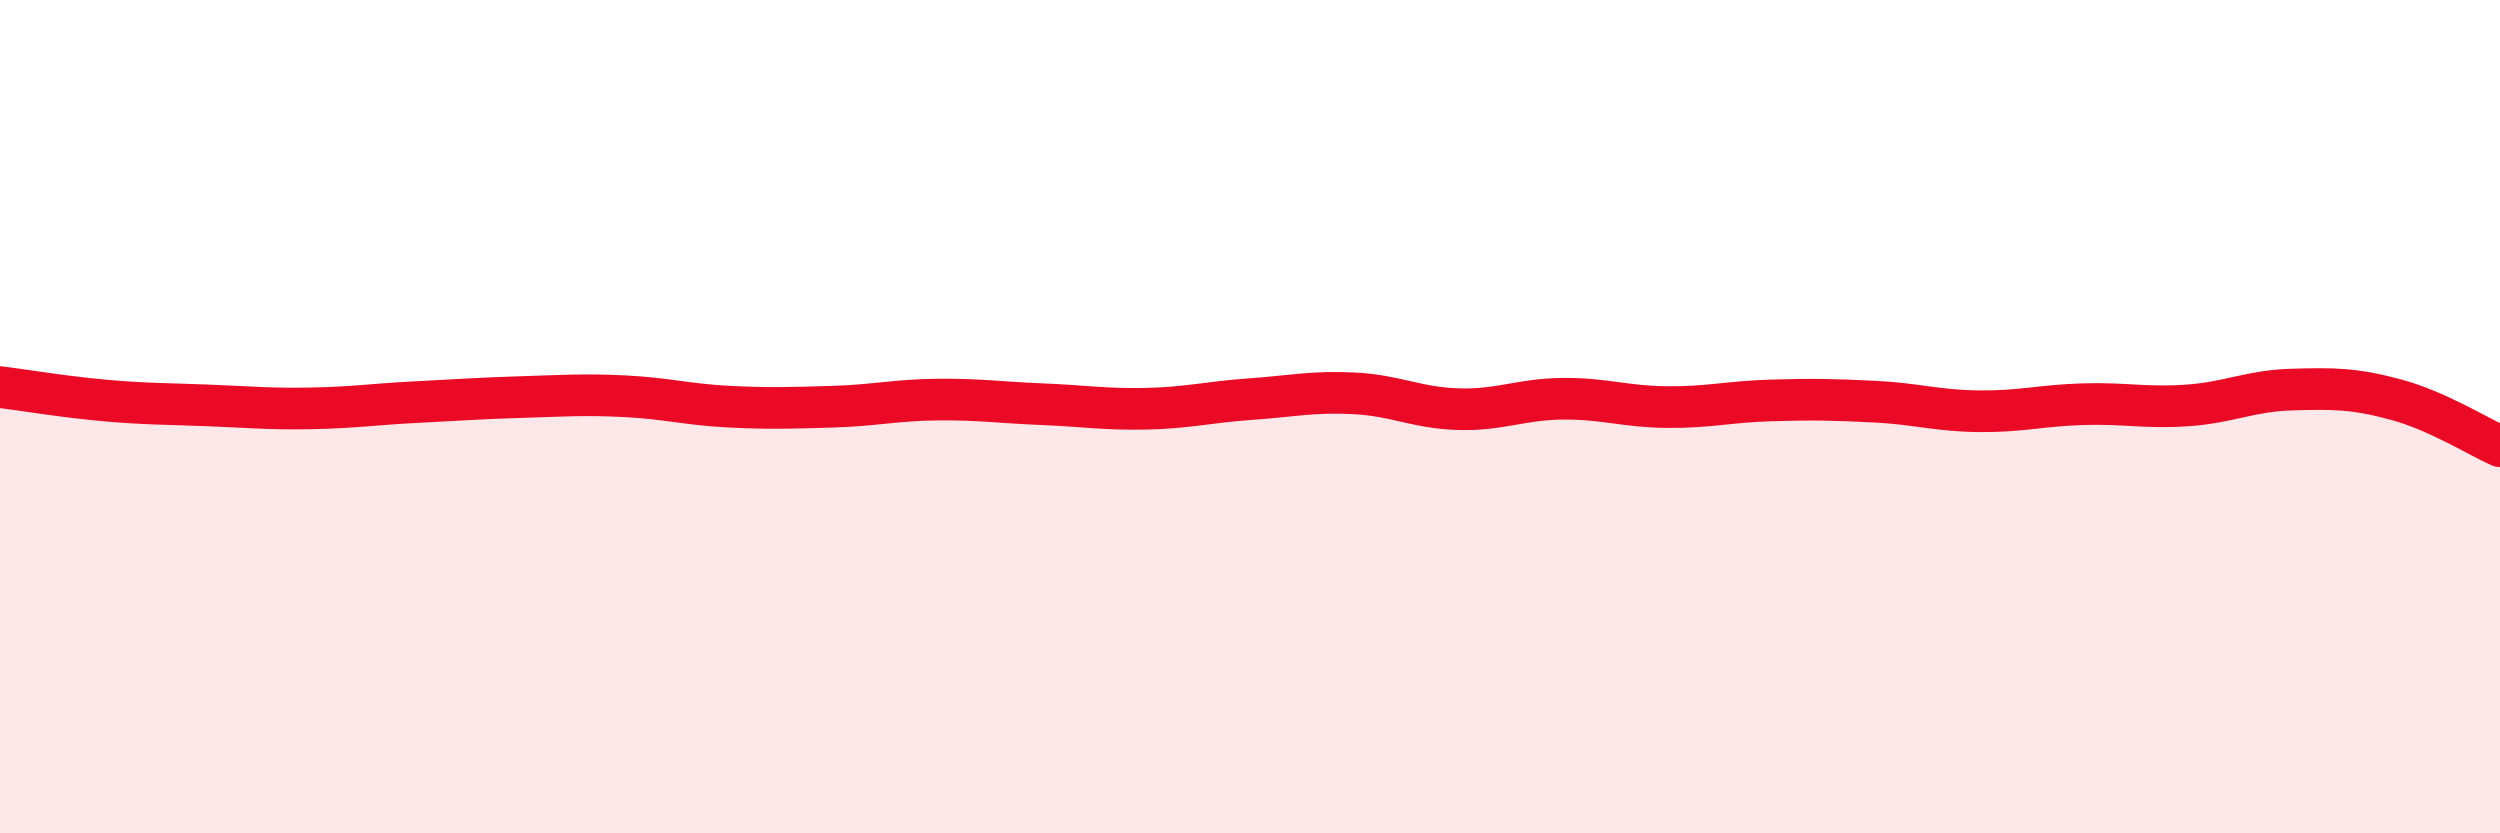
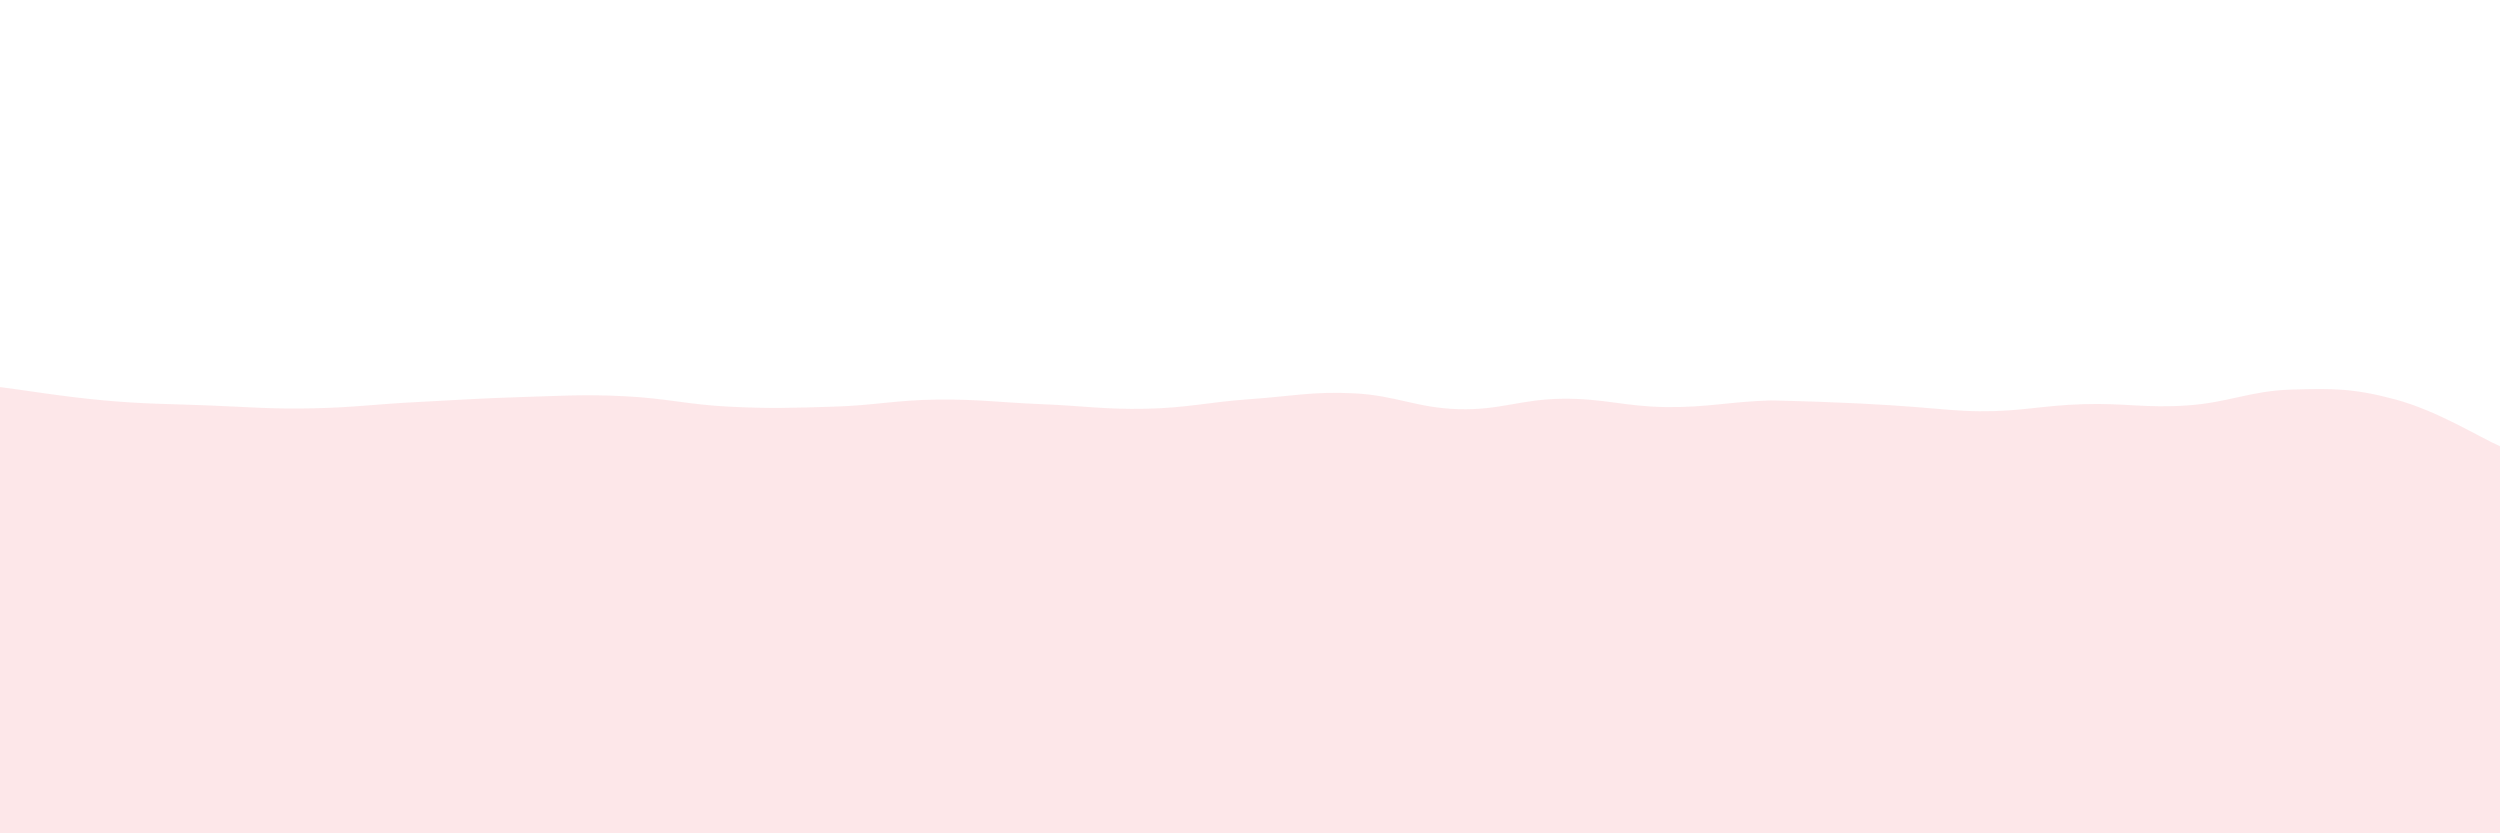
<svg xmlns="http://www.w3.org/2000/svg" width="60" height="20" viewBox="0 0 60 20">
-   <path d="M 0,9.29 C 0.5,9.35 1.5,9.52 2.5,9.61 C 3.5,9.7 4,9.69 5,9.73 C 6,9.77 6.5,9.82 7.5,9.8 C 8.5,9.78 9,9.7 10,9.65 C 11,9.6 11.5,9.56 12.5,9.53 C 13.5,9.5 14,9.46 15,9.51 C 16,9.56 16.5,9.71 17.5,9.76 C 18.5,9.81 19,9.79 20,9.76 C 21,9.73 21.5,9.6 22.5,9.59 C 23.5,9.58 24,9.66 25,9.7 C 26,9.74 26.5,9.83 27.5,9.81 C 28.5,9.79 29,9.65 30,9.58 C 31,9.51 31.5,9.39 32.5,9.44 C 33.5,9.49 34,9.79 35,9.82 C 36,9.85 36.5,9.58 37.5,9.57 C 38.5,9.56 39,9.76 40,9.77 C 41,9.78 41.5,9.64 42.5,9.61 C 43.5,9.58 44,9.59 45,9.64 C 46,9.69 46.5,9.86 47.5,9.87 C 48.5,9.88 49,9.73 50,9.7 C 51,9.67 51.5,9.8 52.5,9.73 C 53.5,9.66 54,9.38 55,9.35 C 56,9.32 56.5,9.32 57.5,9.59 C 58.5,9.86 59.5,10.49 60,10.71L60 20L0 20Z" fill="#EB0A25" opacity="0.1" stroke-linecap="round" stroke-linejoin="round" />
-   <path d="M 0,9.29 C 0.5,9.35 1.5,9.52 2.5,9.61 C 3.5,9.7 4,9.69 5,9.73 C 6,9.77 6.5,9.82 7.5,9.8 C 8.5,9.78 9,9.7 10,9.65 C 11,9.6 11.5,9.56 12.5,9.53 C 13.5,9.5 14,9.46 15,9.51 C 16,9.56 16.5,9.71 17.5,9.76 C 18.5,9.81 19,9.79 20,9.76 C 21,9.73 21.5,9.6 22.5,9.59 C 23.5,9.58 24,9.66 25,9.7 C 26,9.74 26.5,9.83 27.5,9.81 C 28.5,9.79 29,9.65 30,9.58 C 31,9.51 31.5,9.39 32.5,9.44 C 33.5,9.49 34,9.79 35,9.82 C 36,9.85 36.5,9.58 37.5,9.57 C 38.5,9.56 39,9.76 40,9.77 C 41,9.78 41.5,9.64 42.5,9.61 C 43.5,9.58 44,9.59 45,9.64 C 46,9.69 46.5,9.86 47.5,9.87 C 48.5,9.88 49,9.73 50,9.7 C 51,9.67 51.5,9.8 52.5,9.73 C 53.5,9.66 54,9.38 55,9.35 C 56,9.32 56.5,9.32 57.5,9.59 C 58.5,9.86 59.5,10.49 60,10.71" stroke="#EB0A25" stroke-width="1" fill="none" stroke-linecap="round" stroke-linejoin="round" />
+   <path d="M 0,9.29 C 0.5,9.35 1.5,9.52 2.5,9.61 C 3.5,9.7 4,9.69 5,9.73 C 6,9.77 6.5,9.82 7.5,9.8 C 8.5,9.78 9,9.7 10,9.65 C 11,9.6 11.5,9.56 12.5,9.53 C 13.5,9.5 14,9.46 15,9.51 C 16,9.56 16.5,9.71 17.5,9.76 C 18.5,9.81 19,9.79 20,9.76 C 21,9.73 21.5,9.6 22.5,9.59 C 23.5,9.58 24,9.66 25,9.7 C 26,9.74 26.5,9.83 27.5,9.81 C 28.5,9.79 29,9.65 30,9.58 C 31,9.51 31.5,9.39 32.5,9.44 C 33.5,9.49 34,9.79 35,9.82 C 36,9.85 36.5,9.58 37.5,9.57 C 38.5,9.56 39,9.76 40,9.77 C 41,9.78 41.5,9.64 42.5,9.61 C 46,9.69 46.5,9.86 47.5,9.87 C 48.5,9.88 49,9.73 50,9.7 C 51,9.67 51.5,9.8 52.5,9.73 C 53.5,9.66 54,9.38 55,9.35 C 56,9.32 56.5,9.32 57.5,9.59 C 58.5,9.86 59.5,10.49 60,10.71L60 20L0 20Z" fill="#EB0A25" opacity="0.1" stroke-linecap="round" stroke-linejoin="round" />
</svg>